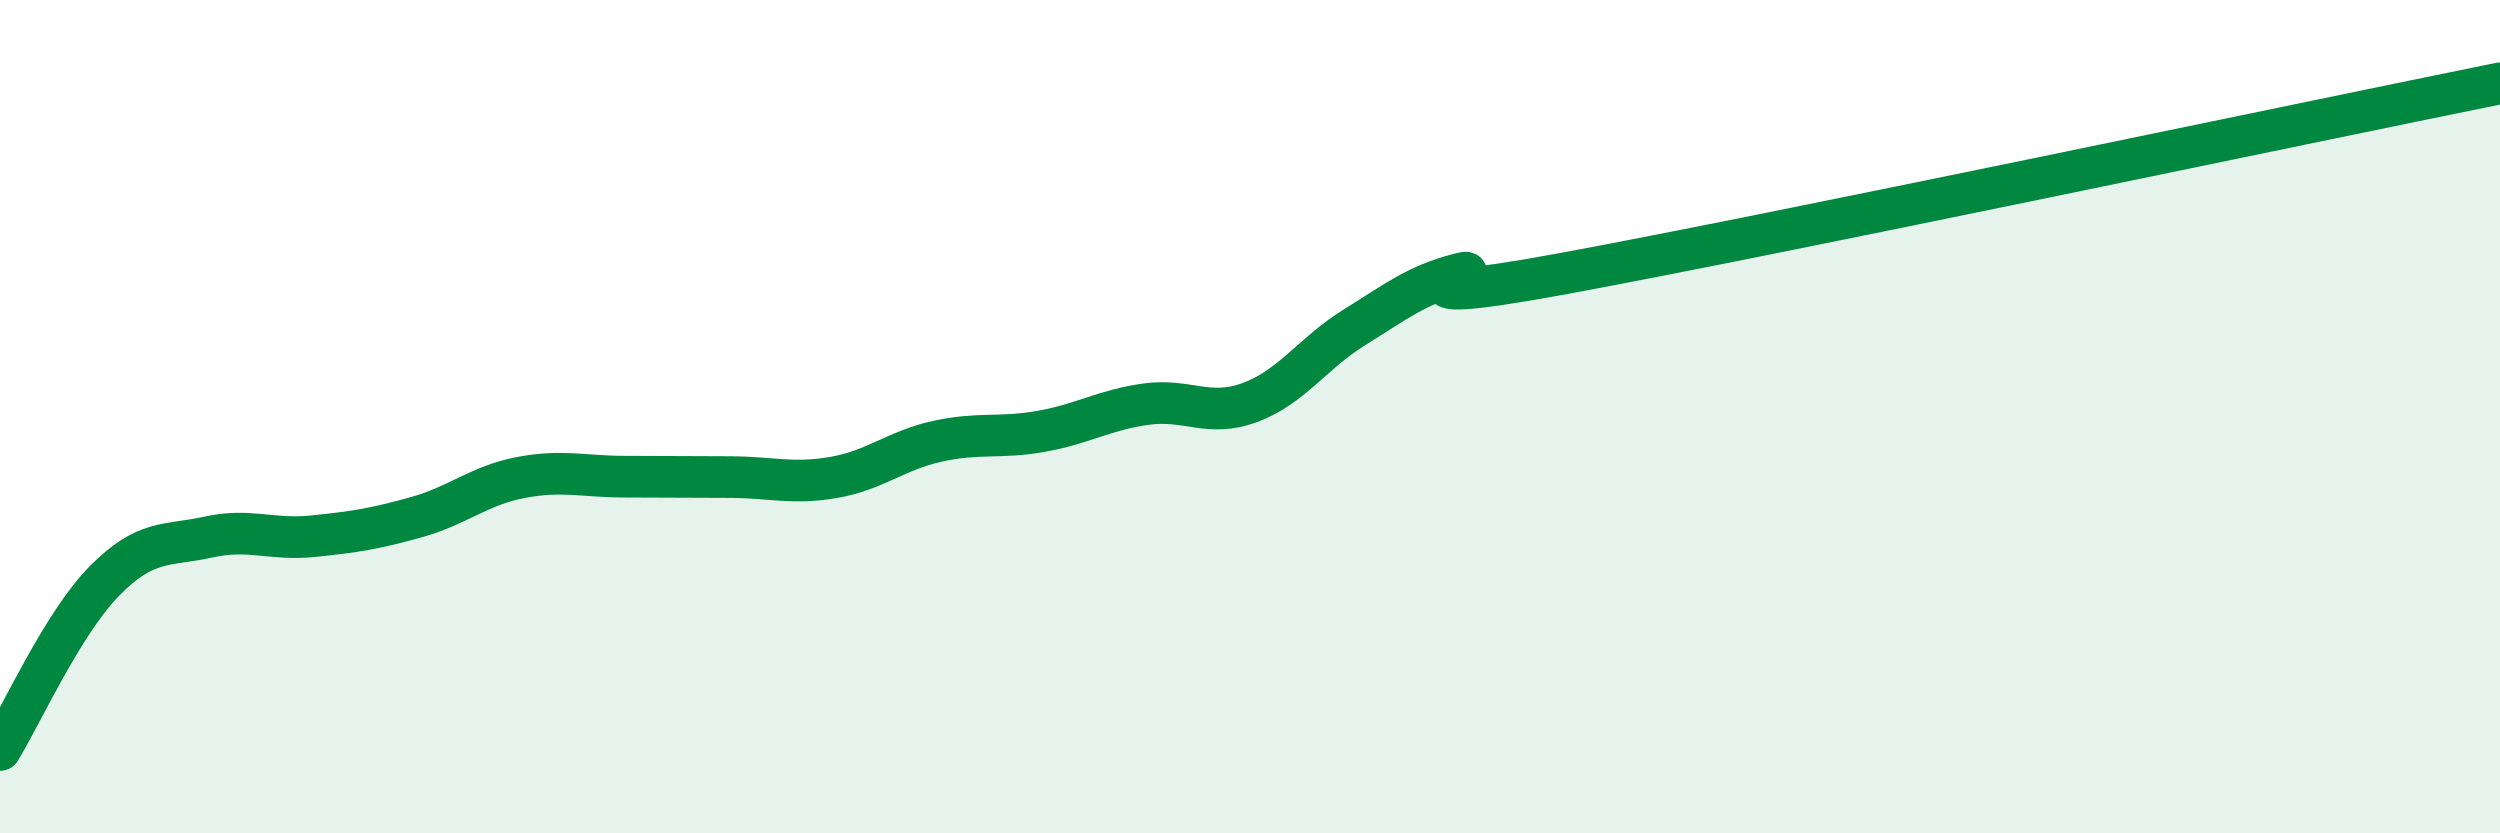
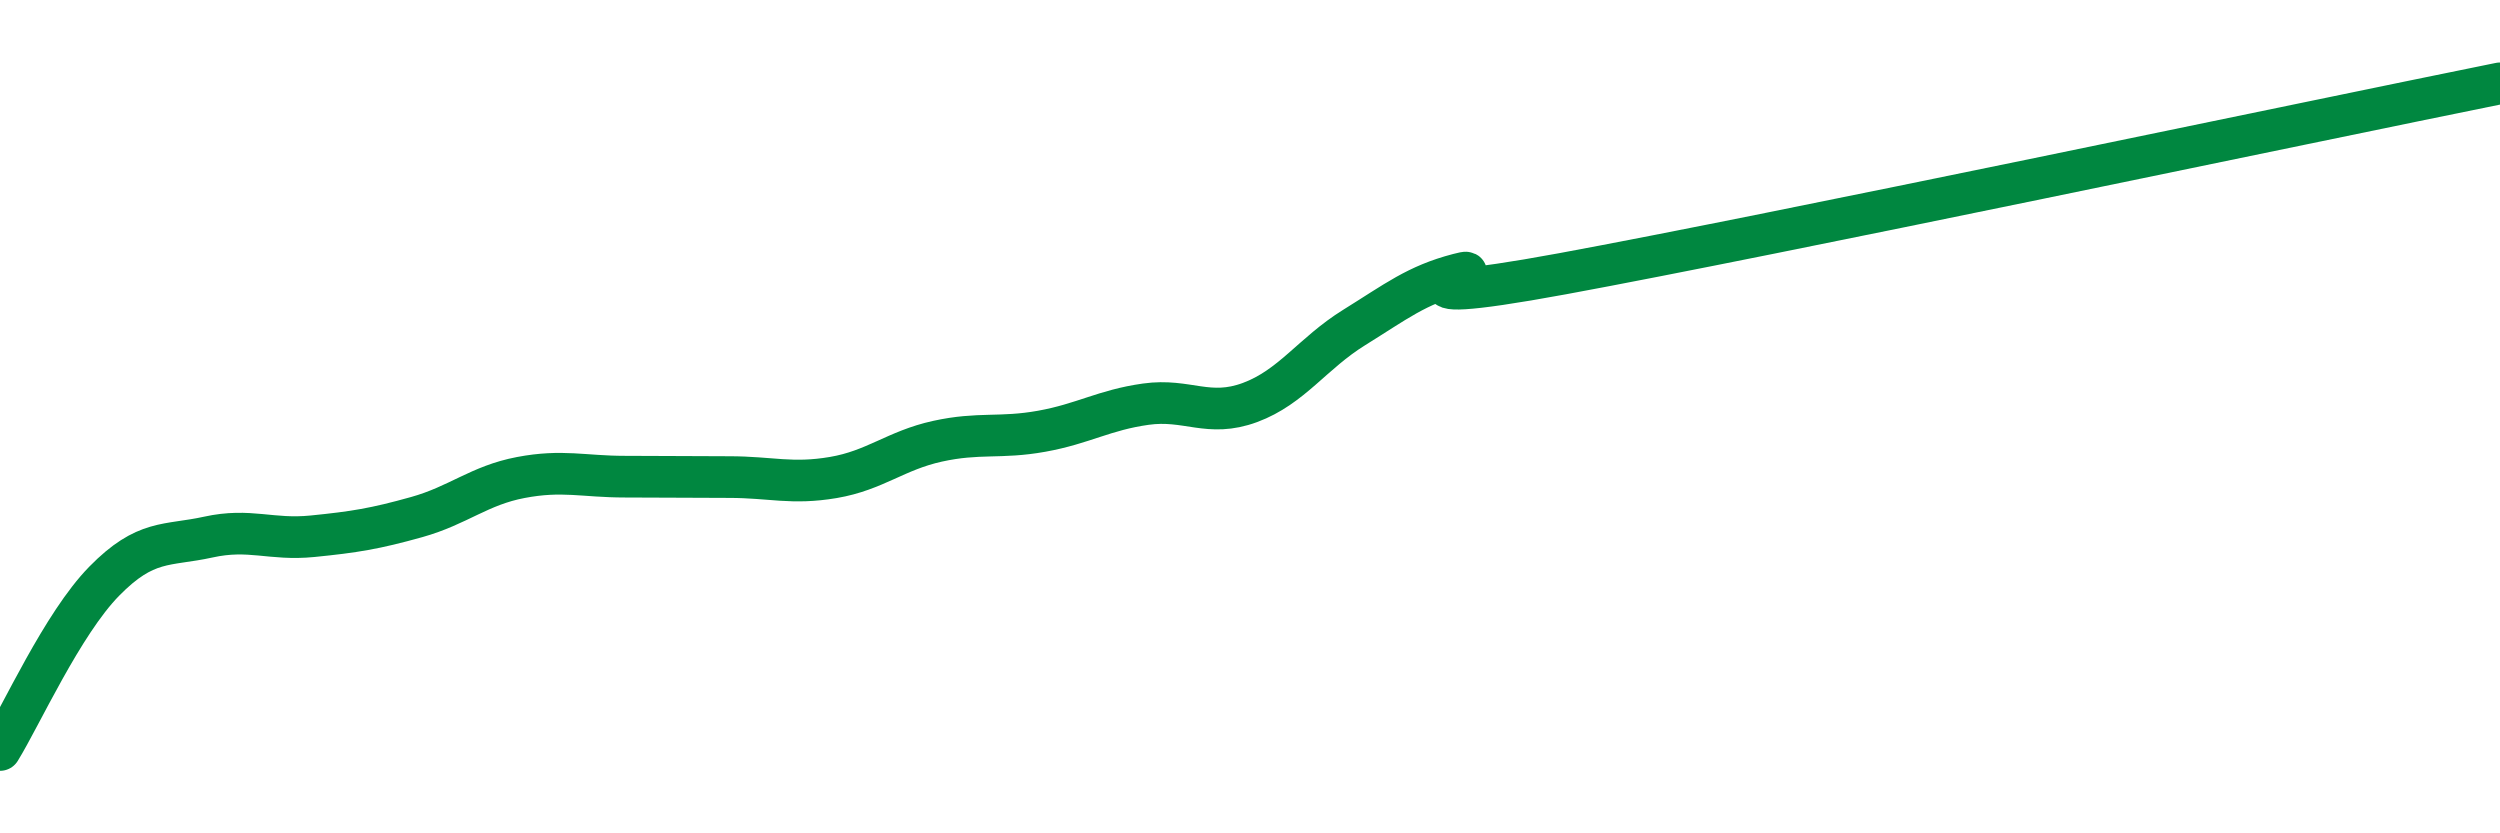
<svg xmlns="http://www.w3.org/2000/svg" width="60" height="20" viewBox="0 0 60 20">
-   <path d="M 0,18 C 0.5,17.19 1.5,14.97 2.5,13.95 C 3.5,12.93 4,13.11 5,12.89 C 6,12.67 6.5,12.97 7.5,12.87 C 8.5,12.77 9,12.69 10,12.41 C 11,12.13 11.5,11.65 12.5,11.46 C 13.5,11.27 14,11.44 15,11.44 C 16,11.44 16.5,11.45 17.5,11.45 C 18.5,11.45 19,11.63 20,11.46 C 21,11.29 21.5,10.81 22.5,10.59 C 23.5,10.37 24,10.53 25,10.35 C 26,10.17 26.5,9.84 27.5,9.7 C 28.5,9.56 29,10.03 30,9.66 C 31,9.29 31.5,8.48 32.5,7.86 C 33.5,7.24 34,6.84 35,6.58 C 36,6.32 32.5,7.49 37.5,6.57 C 42.5,5.65 55.5,2.91 60,2L60 20L0 20Z" fill="#008740" opacity="0.1" stroke-linecap="round" stroke-linejoin="round" />
  <path d="M 0,18 C 0.5,17.19 1.5,14.97 2.5,13.95 C 3.5,12.93 4,13.11 5,12.89 C 6,12.67 6.5,12.97 7.5,12.87 C 8.5,12.77 9,12.69 10,12.41 C 11,12.13 11.5,11.65 12.5,11.46 C 13.5,11.27 14,11.44 15,11.44 C 16,11.44 16.5,11.45 17.5,11.45 C 18.5,11.45 19,11.63 20,11.46 C 21,11.29 21.5,10.81 22.5,10.59 C 23.5,10.37 24,10.53 25,10.35 C 26,10.17 26.5,9.84 27.5,9.7 C 28.5,9.56 29,10.03 30,9.66 C 31,9.29 31.5,8.48 32.5,7.86 C 33.5,7.24 34,6.84 35,6.58 C 36,6.32 32.5,7.49 37.5,6.57 C 42.5,5.65 55.5,2.91 60,2" stroke="#008740" stroke-width="1" fill="none" stroke-linecap="round" stroke-linejoin="round" />
</svg>